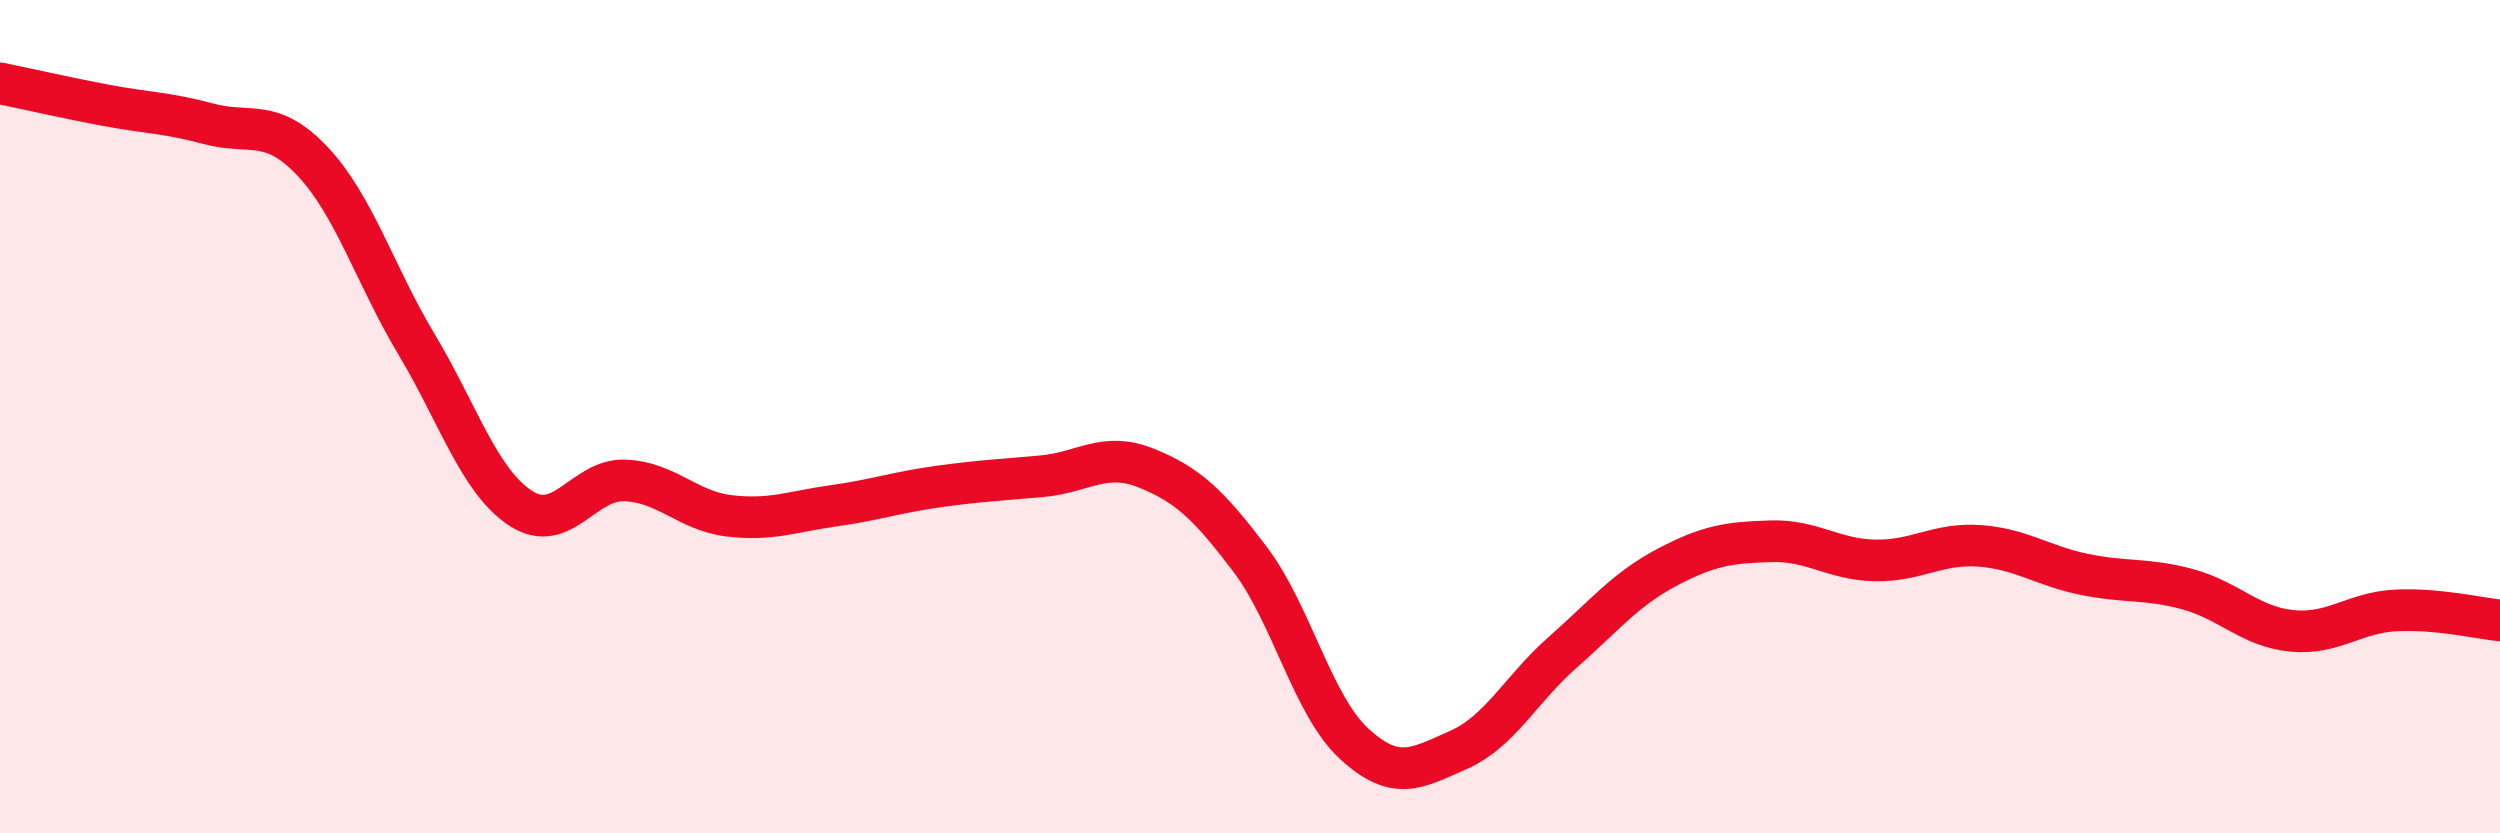
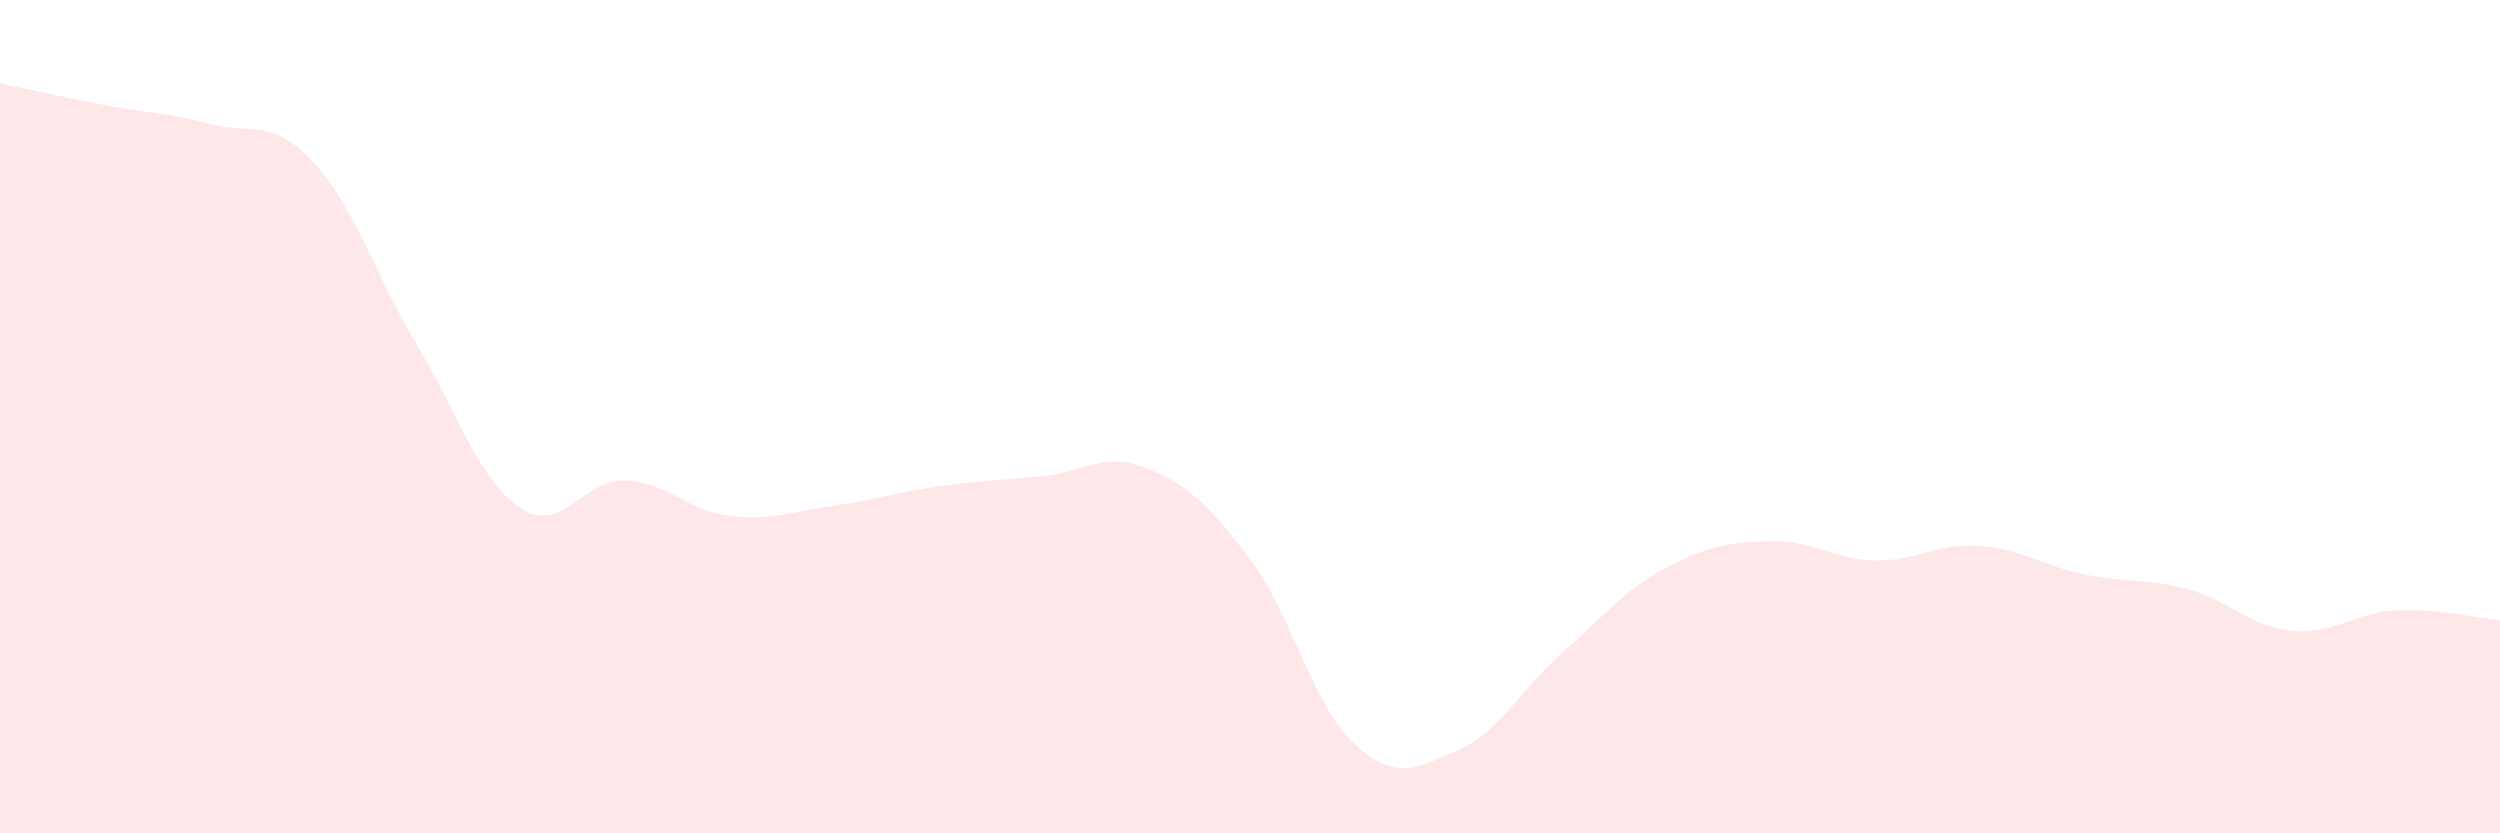
<svg xmlns="http://www.w3.org/2000/svg" width="60" height="20" viewBox="0 0 60 20">
  <path d="M 0,2 C 0.5,2.1 1.5,2.33 2.5,2.52 C 3.5,2.71 4,2.7 5,2.97 C 6,3.24 6.5,2.81 7.5,3.87 C 8.5,4.93 9,6.6 10,8.27 C 11,9.94 11.5,11.55 12.5,12.2 C 13.5,12.85 14,11.49 15,11.53 C 16,11.57 16.5,12.26 17.5,12.38 C 18.5,12.5 19,12.28 20,12.14 C 21,12 21.5,11.82 22.5,11.68 C 23.5,11.54 24,11.52 25,11.43 C 26,11.34 26.5,10.83 27.5,11.23 C 28.5,11.63 29,12.1 30,13.42 C 31,14.74 31.5,16.93 32.5,17.85 C 33.5,18.77 34,18.44 35,18 C 36,17.56 36.5,16.54 37.5,15.66 C 38.5,14.78 39,14.15 40,13.62 C 41,13.09 41.5,13.02 42.5,12.99 C 43.5,12.96 44,13.43 45,13.45 C 46,13.47 46.5,13.03 47.5,13.1 C 48.5,13.17 49,13.57 50,13.78 C 51,13.99 51.5,13.87 52.5,14.14 C 53.5,14.41 54,15.04 55,15.14 C 56,15.24 56.5,14.7 57.5,14.65 C 58.5,14.6 59.5,14.84 60,14.89L60 20L0 20Z" fill="#EB0A25" opacity="0.1" stroke-linecap="round" stroke-linejoin="round" />
-   <path d="M 0,2 C 0.5,2.1 1.5,2.33 2.5,2.52 C 3.5,2.71 4,2.7 5,2.97 C 6,3.24 6.5,2.81 7.5,3.87 C 8.5,4.93 9,6.6 10,8.27 C 11,9.94 11.5,11.55 12.5,12.2 C 13.5,12.85 14,11.49 15,11.53 C 16,11.57 16.5,12.26 17.5,12.38 C 18.5,12.5 19,12.28 20,12.14 C 21,12 21.5,11.82 22.5,11.68 C 23.5,11.54 24,11.52 25,11.43 C 26,11.34 26.5,10.83 27.5,11.23 C 28.5,11.63 29,12.1 30,13.42 C 31,14.74 31.5,16.93 32.5,17.85 C 33.5,18.77 34,18.44 35,18 C 36,17.56 36.5,16.54 37.5,15.66 C 38.5,14.78 39,14.15 40,13.62 C 41,13.09 41.5,13.02 42.5,12.99 C 43.5,12.96 44,13.43 45,13.45 C 46,13.47 46.5,13.03 47.5,13.1 C 48.5,13.17 49,13.57 50,13.78 C 51,13.99 51.5,13.87 52.5,14.14 C 53.5,14.41 54,15.04 55,15.14 C 56,15.24 56.5,14.7 57.5,14.65 C 58.5,14.6 59.5,14.84 60,14.89" stroke="#EB0A25" stroke-width="1" fill="none" stroke-linecap="round" stroke-linejoin="round" />
</svg>